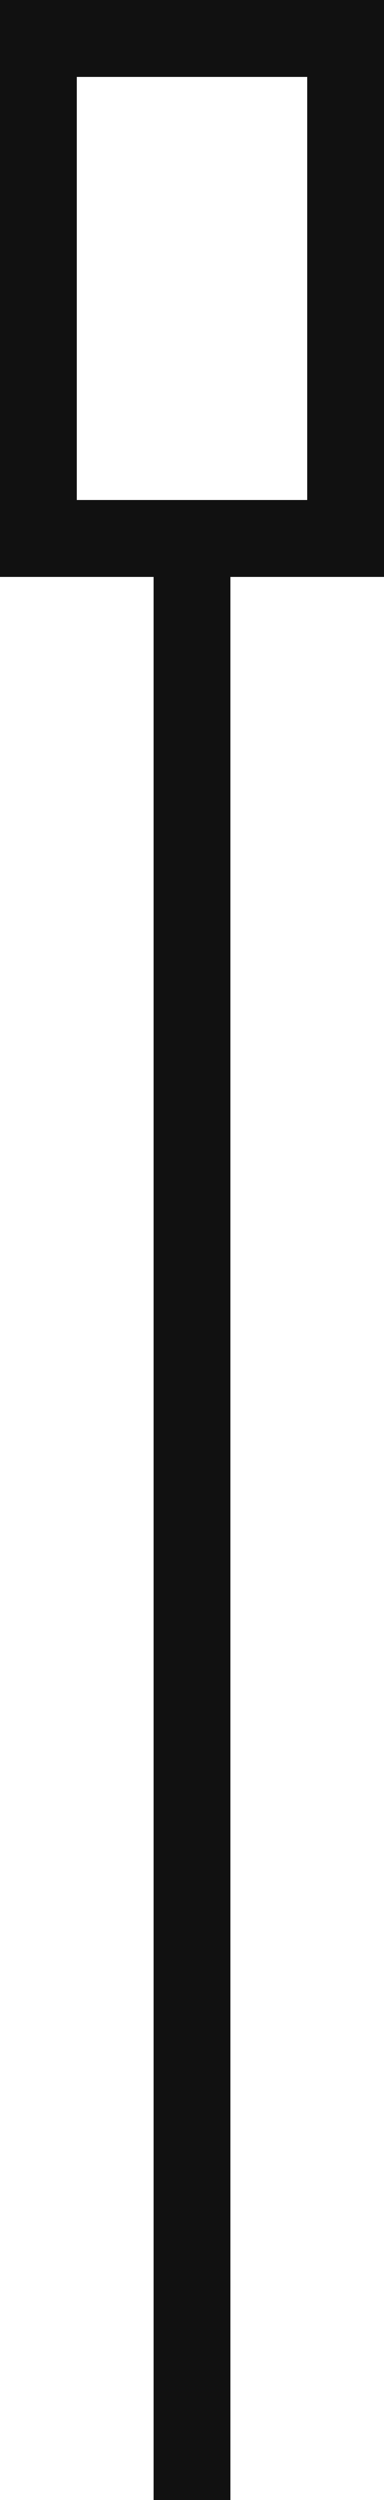
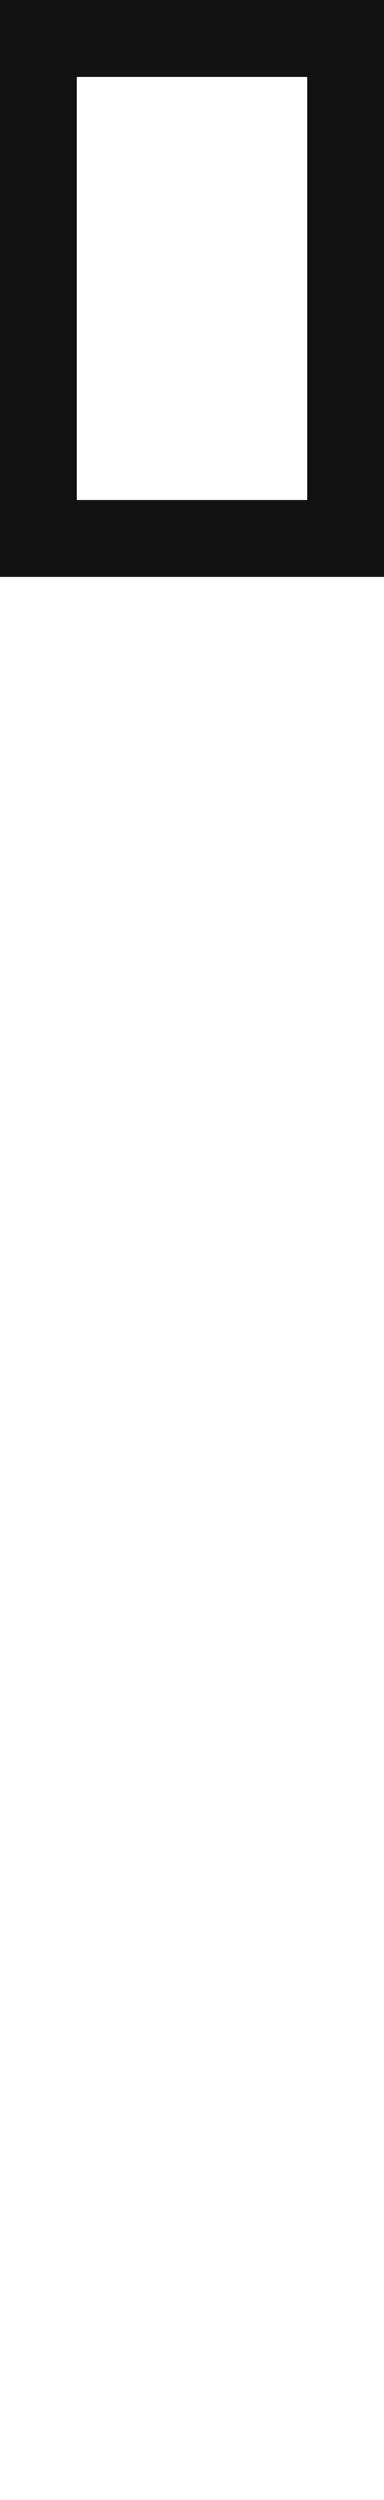
<svg xmlns="http://www.w3.org/2000/svg" width="10" height="65" viewBox="0 0 10 65" fill="none">
-   <rect width="10" height="65" fill="white" />
  <rect x="1" y="1" width="8" height="13" fill="white" stroke="#111111" stroke-width="2" />
-   <rect x="4" y="14" width="2" height="51" fill="#111111" />
</svg>